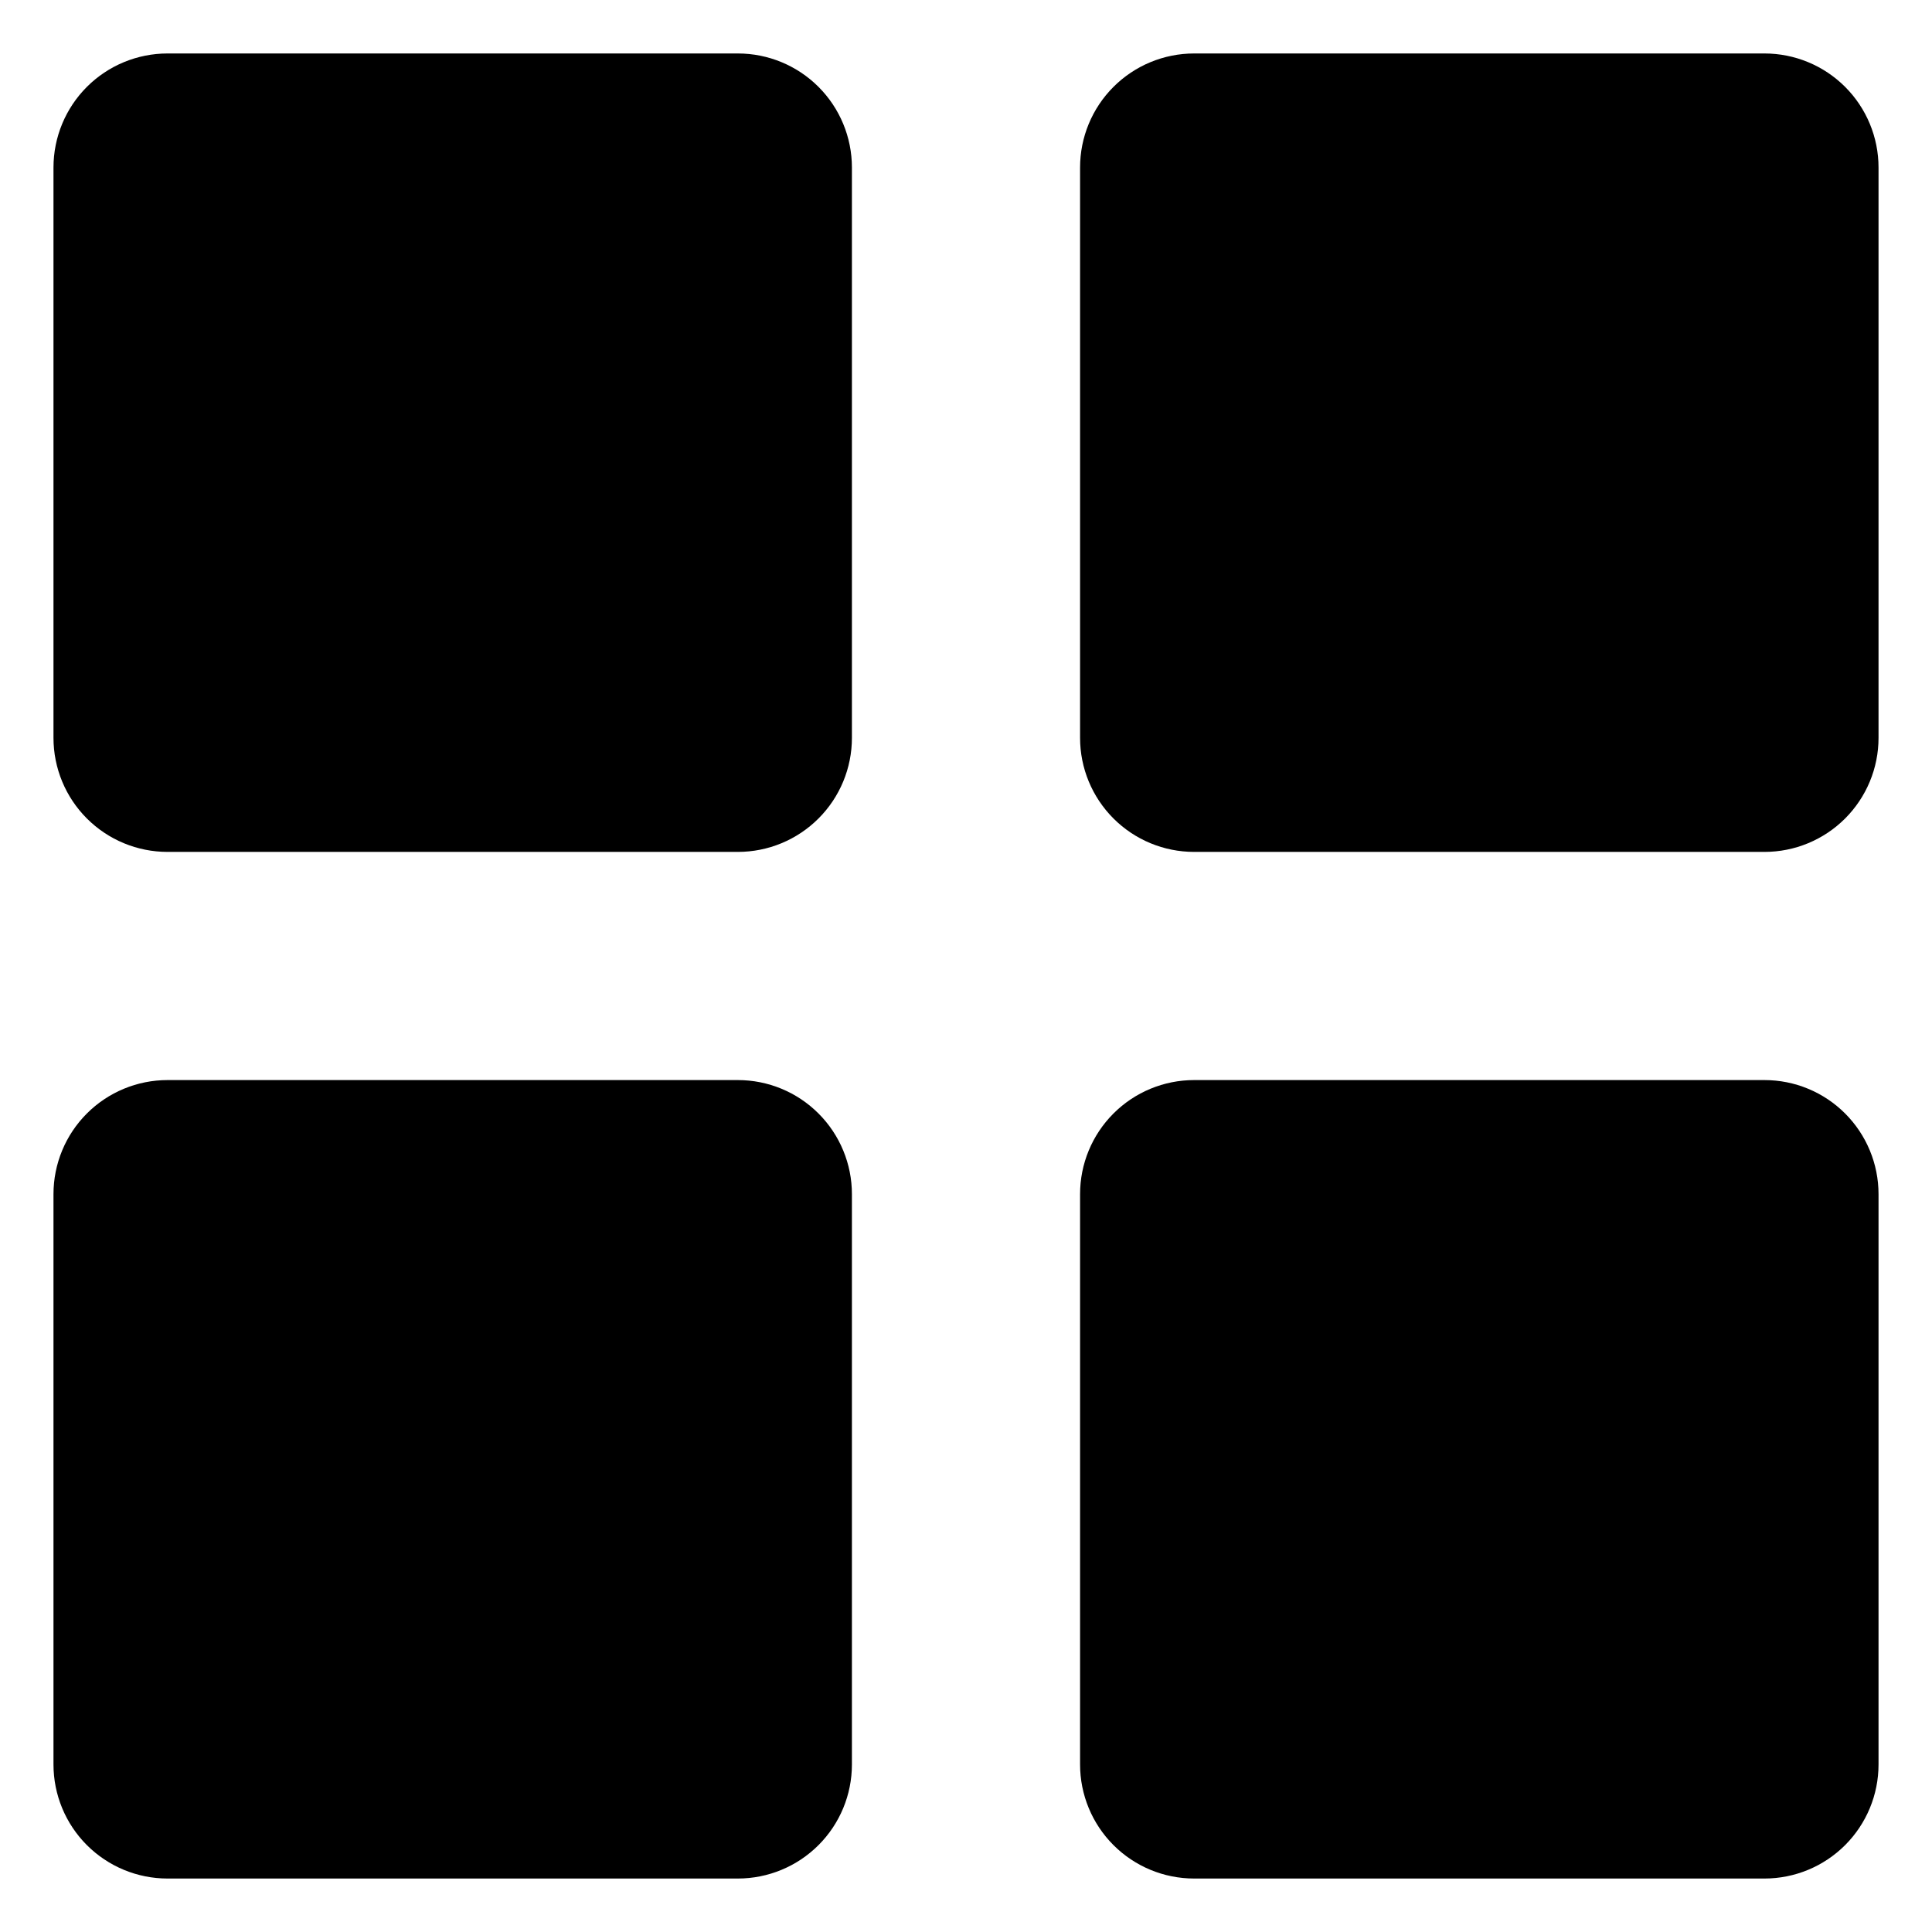
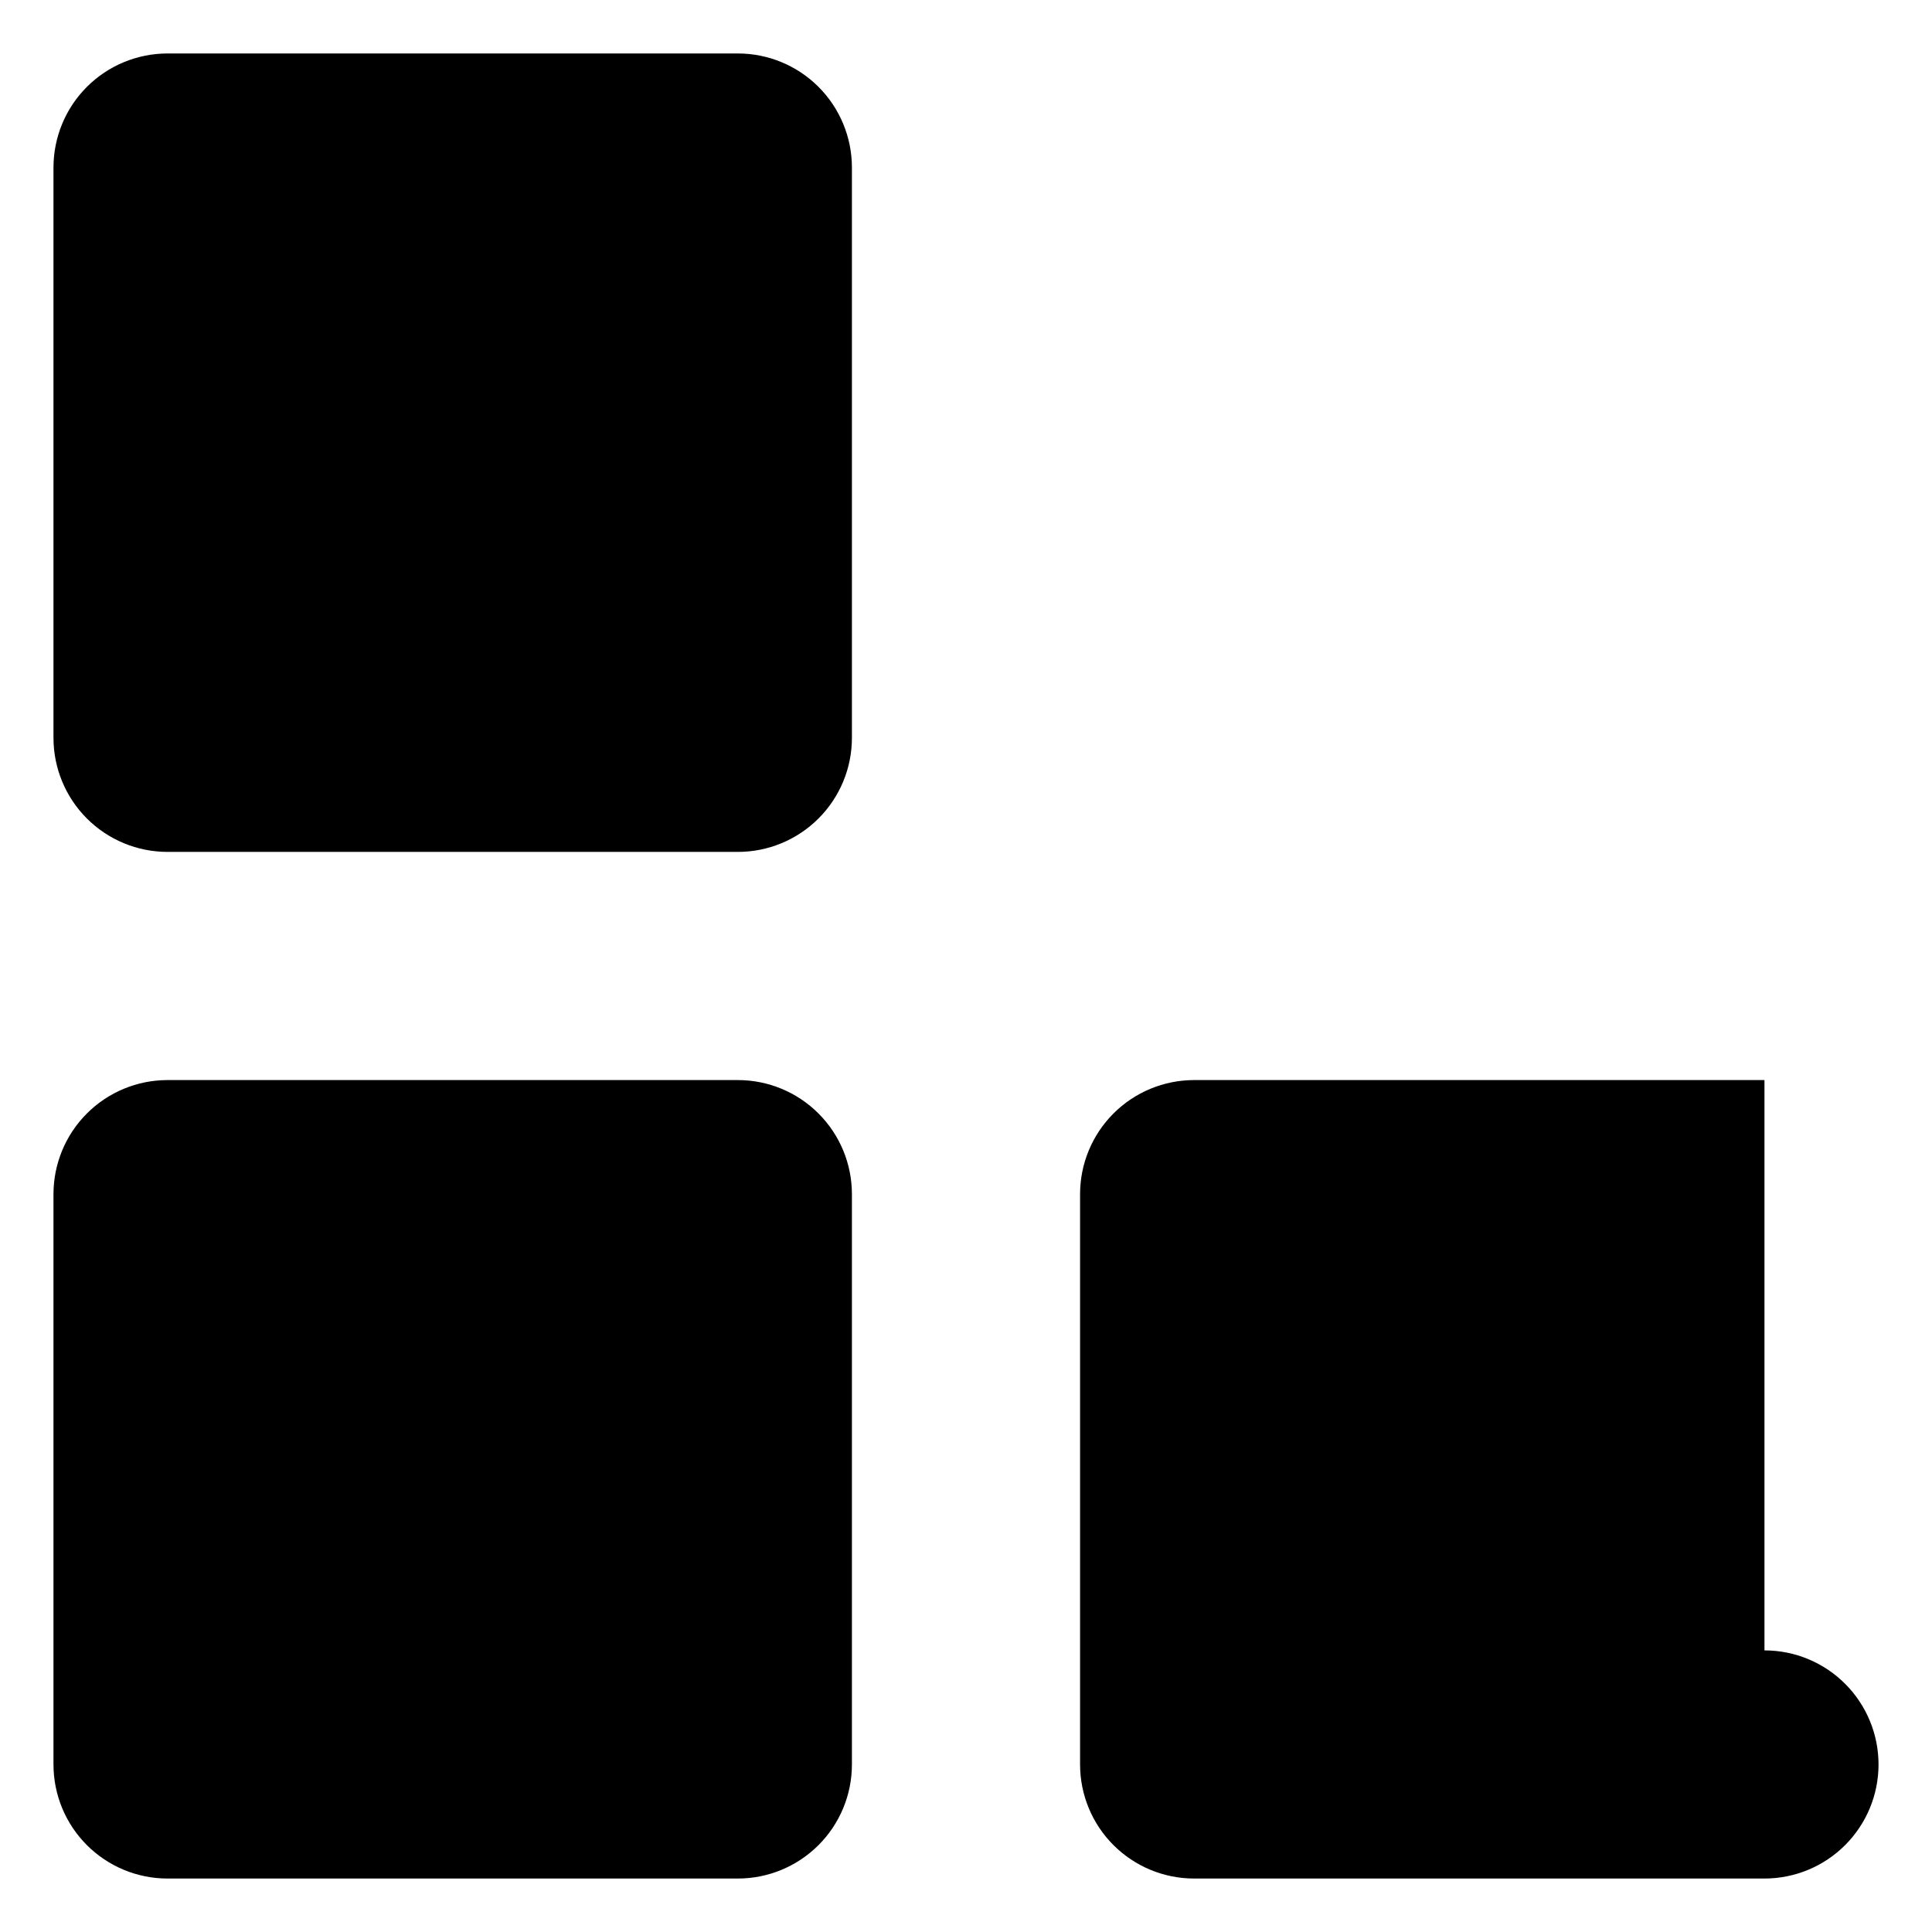
<svg xmlns="http://www.w3.org/2000/svg" fill="#000000" width="800px" height="800px" version="1.1" viewBox="144 144 512 512">
  <g>
    <path d="m339.54 158.17h-151.14c-8.016 0-15.707 3.184-21.375 8.852-5.668 5.668-8.852 13.359-8.852 21.375v151.14c0 8.016 3.184 15.703 8.852 21.371 5.668 5.672 13.359 8.855 21.375 8.855h151.14c8.016 0 15.703-3.184 21.371-8.855 5.672-5.668 8.855-13.355 8.855-21.371v-151.14c0-8.016-3.184-15.707-8.855-21.375-5.668-5.668-13.355-8.852-21.371-8.852z" />
-     <path d="m611.6 430.23h-151.14c-8.02 0-15.707 3.184-21.375 8.855-5.672 5.668-8.855 13.355-8.855 21.375v151.14c0 8.02 3.184 15.707 8.855 21.375 5.668 5.668 13.355 8.855 21.375 8.855h151.14c8.02 0 15.707-3.188 21.375-8.855 5.668-5.668 8.855-13.355 8.855-21.375v-151.14c0-8.02-3.188-15.707-8.855-21.375-5.668-5.672-13.355-8.855-21.375-8.855z" />
+     <path d="m611.6 430.23h-151.14c-8.02 0-15.707 3.184-21.375 8.855-5.672 5.668-8.855 13.355-8.855 21.375v151.14c0 8.02 3.184 15.707 8.855 21.375 5.668 5.668 13.355 8.855 21.375 8.855h151.14c8.02 0 15.707-3.188 21.375-8.855 5.668-5.668 8.855-13.355 8.855-21.375c0-8.02-3.188-15.707-8.855-21.375-5.668-5.672-13.355-8.855-21.375-8.855z" />
    <path d="m339.54 430.23h-151.14c-8.016 0-15.707 3.184-21.375 8.855-5.668 5.668-8.852 13.355-8.852 21.375v151.14c0 8.02 3.184 15.707 8.852 21.375 5.668 5.668 13.359 8.855 21.375 8.855h151.14c8.016 0 15.703-3.188 21.371-8.855 5.672-5.668 8.855-13.355 8.855-21.375v-151.14c0-8.02-3.184-15.707-8.855-21.375-5.668-5.672-13.355-8.855-21.371-8.855z" />
-     <path d="m611.6 158.17h-151.14c-8.02 0-15.707 3.184-21.375 8.852-5.672 5.668-8.855 13.359-8.855 21.375v151.14c0 8.016 3.184 15.703 8.855 21.371 5.668 5.672 13.355 8.855 21.375 8.855h151.14c8.02 0 15.707-3.184 21.375-8.855 5.668-5.668 8.855-13.355 8.855-21.371v-151.14c0-8.016-3.188-15.707-8.855-21.375-5.668-5.668-13.355-8.852-21.375-8.852z" />
  </g>
</svg>